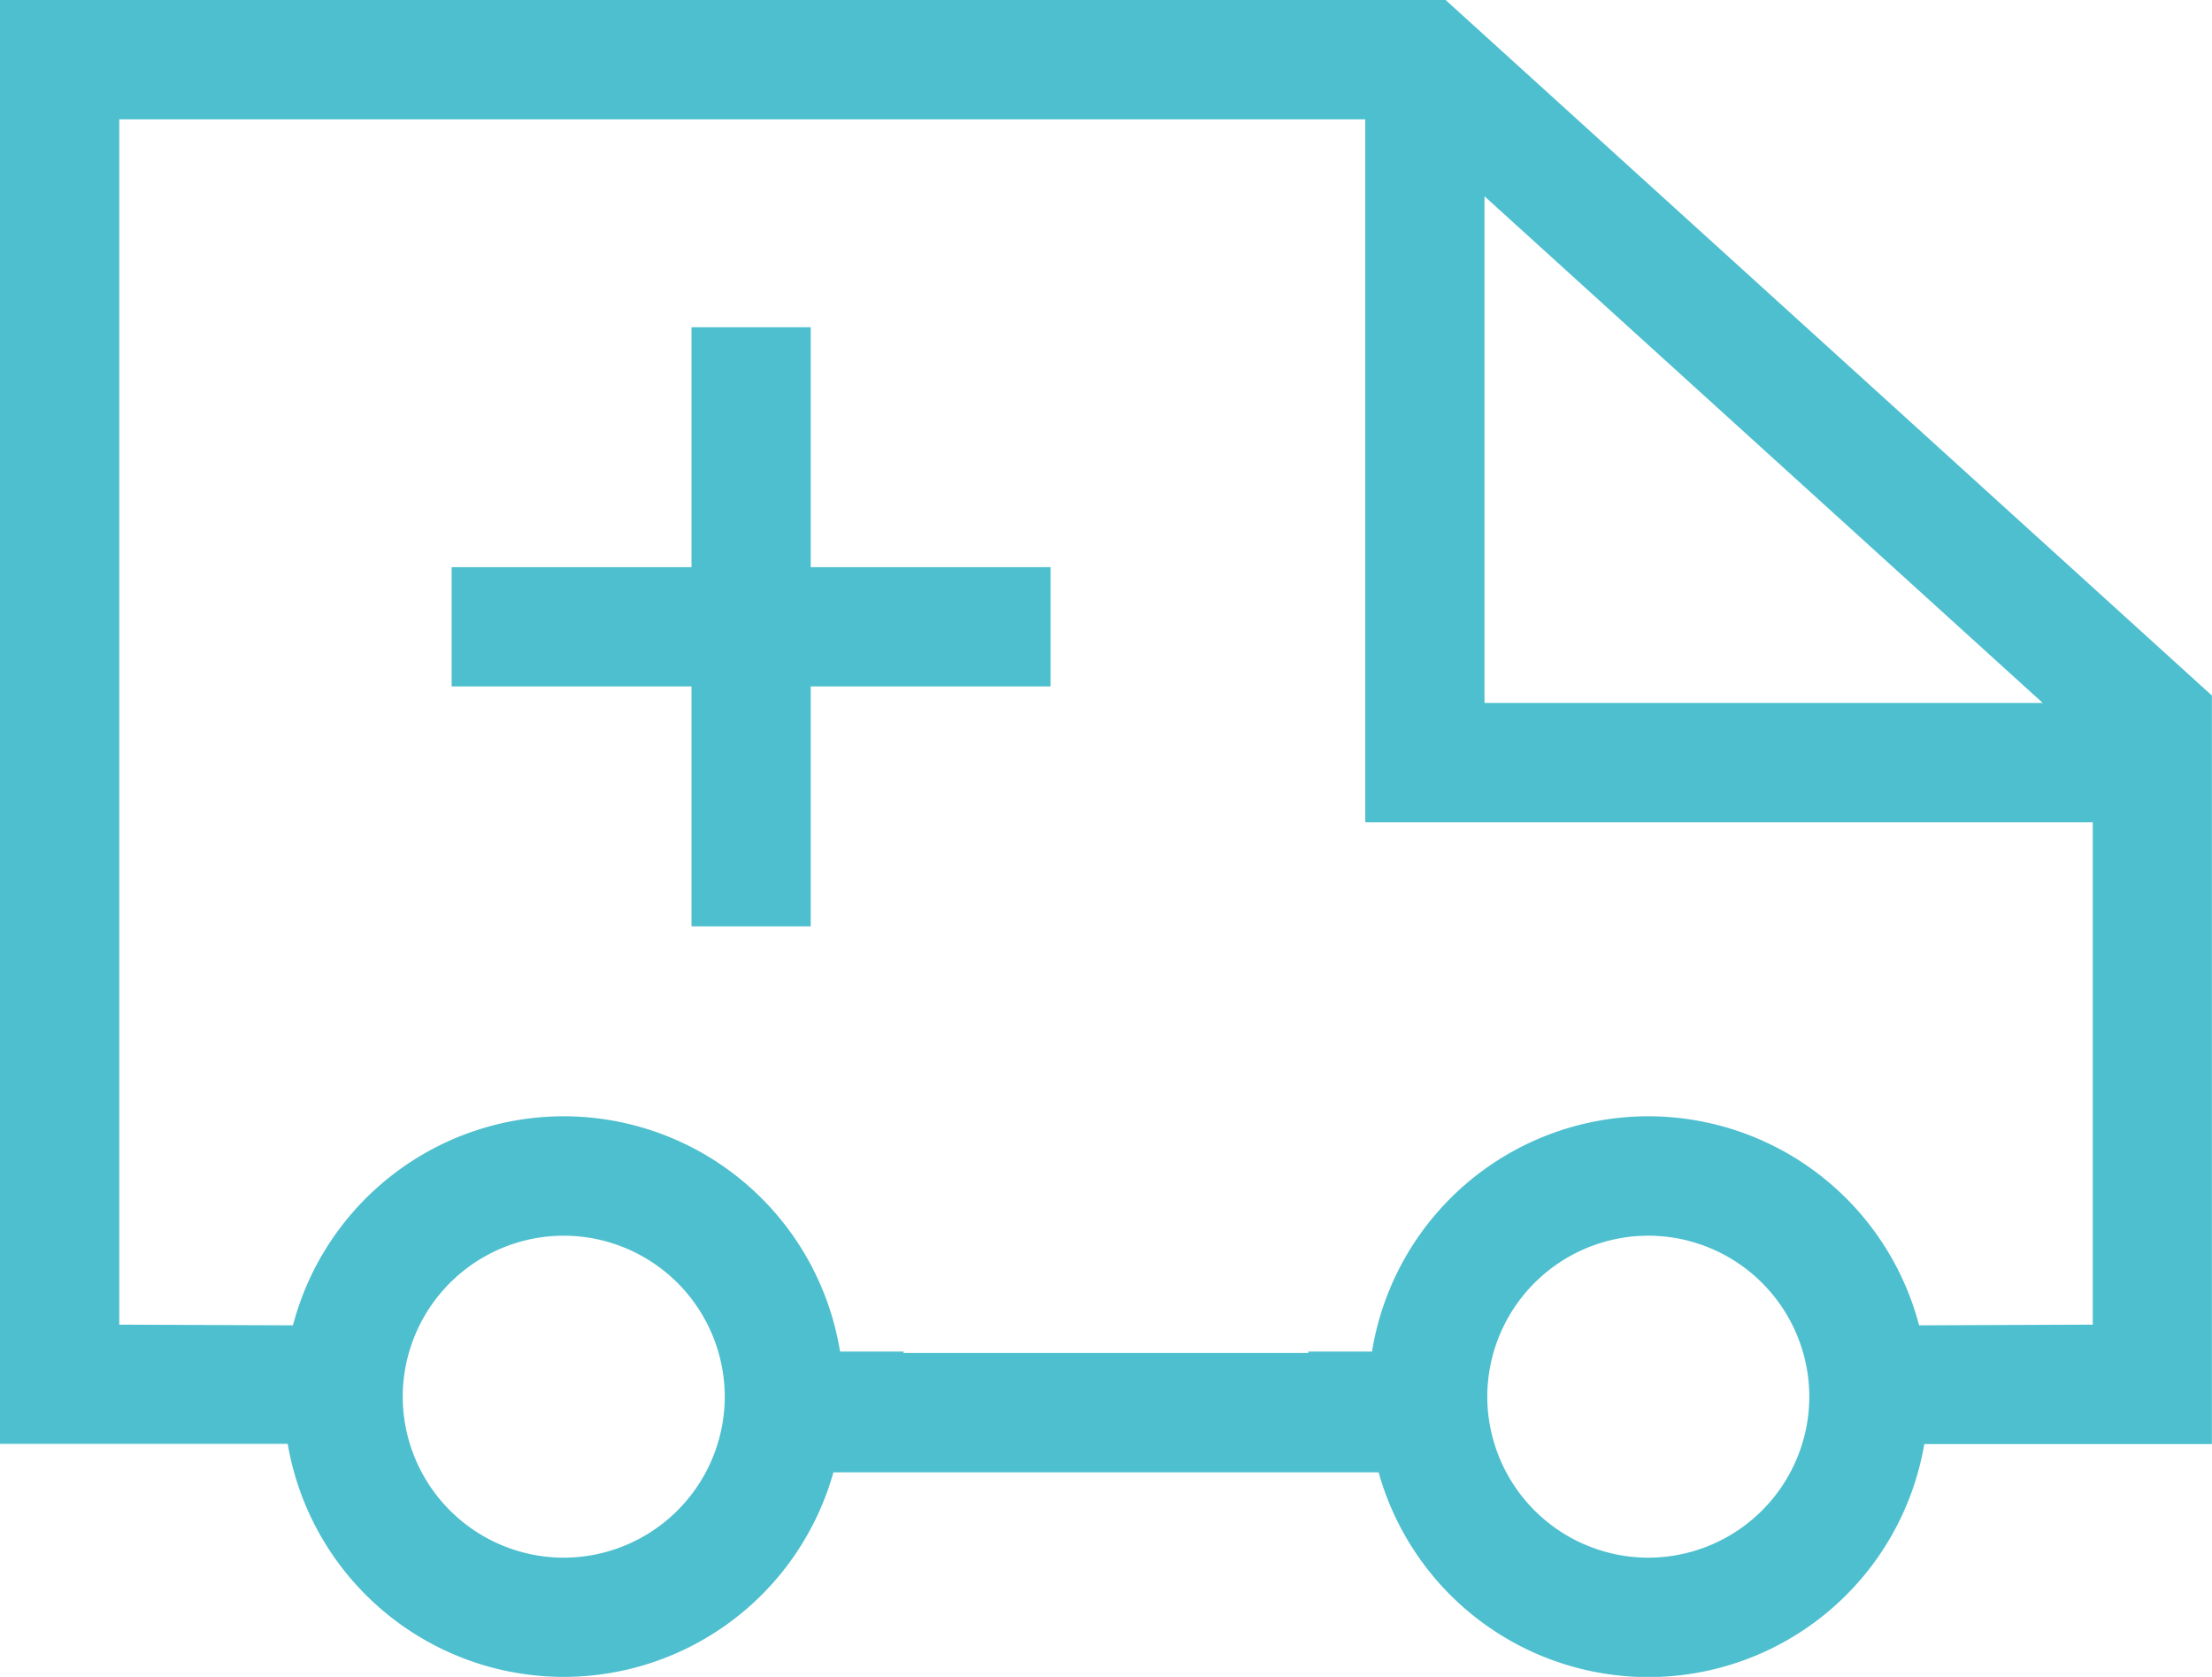
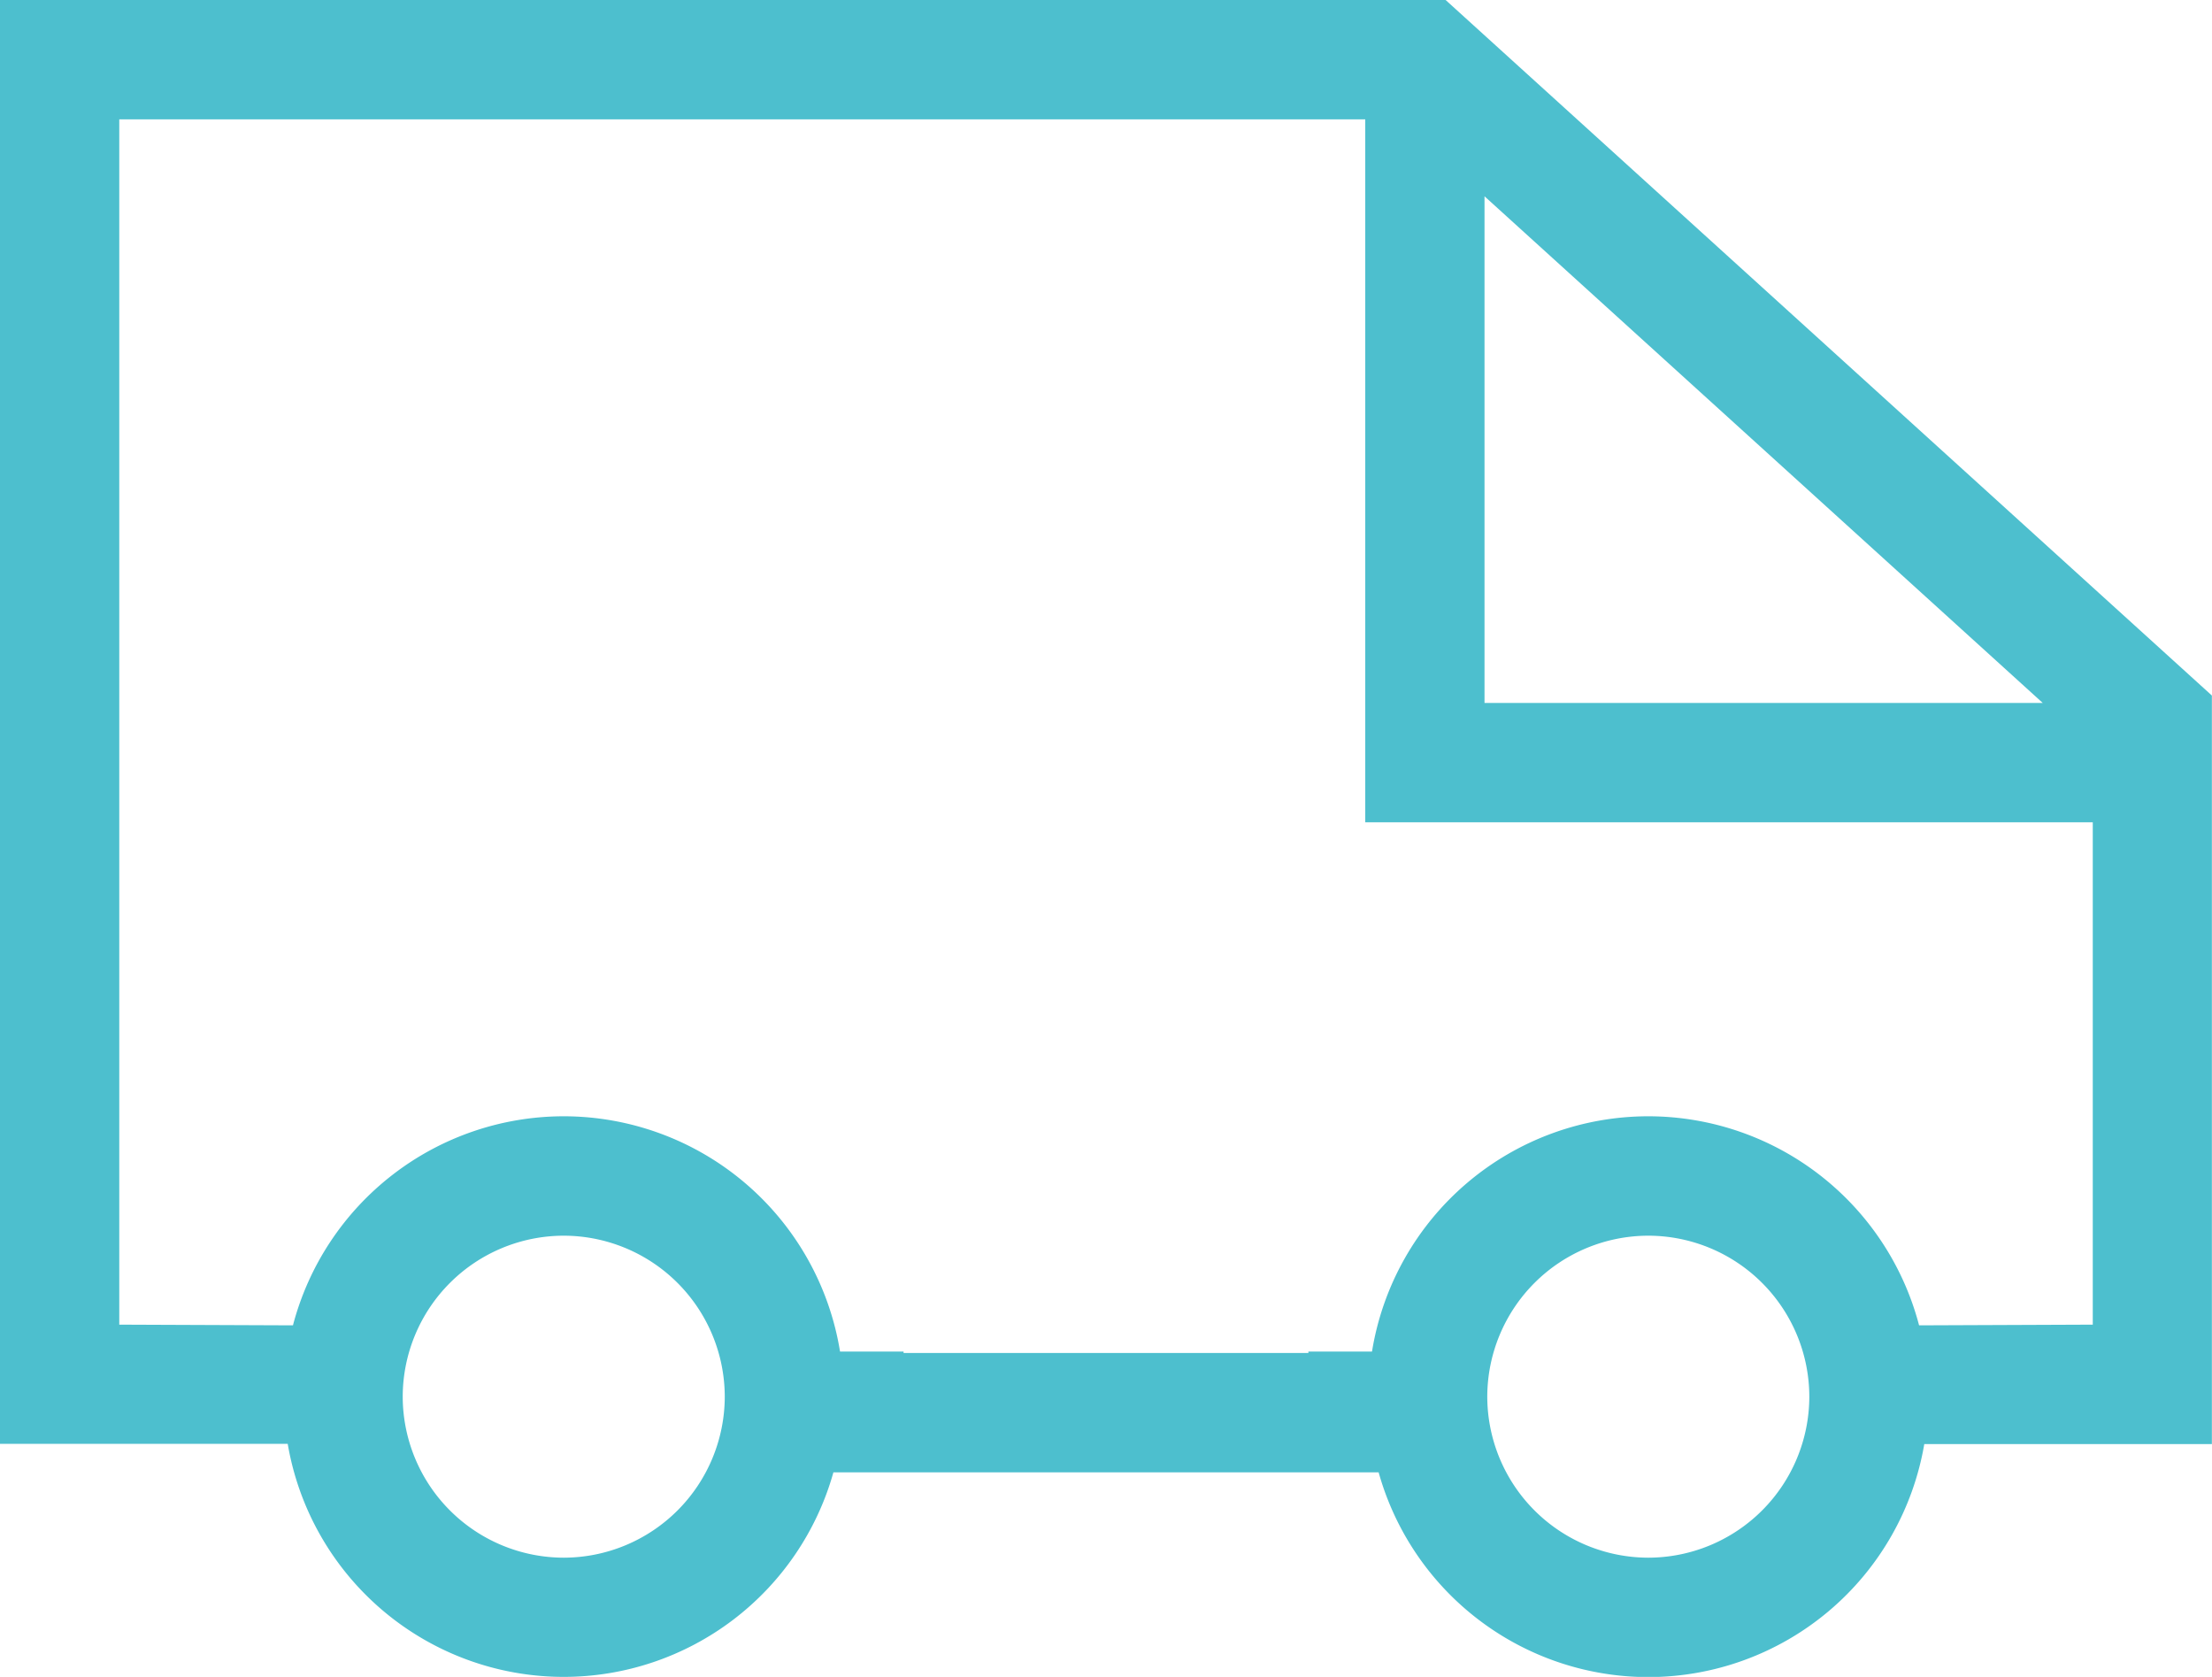
<svg xmlns="http://www.w3.org/2000/svg" width="57.03" height="43.226" viewBox="0 0 57.03 43.226">
  <g transform="translate(0 0)">
-     <path d="M40.393-158.622H37.319v6.185H31.135v3.074h6.184v6.185h3.074v-6.185h6.185v-3.074H40.393Z" transform="translate(-19.491 167.057)" fill="#4dbfce" />
    <path d="M76.8-148.924,57.044-166.853H19.773v37.219h7.418a7.221,7.221,0,0,0,7.115,6.007A7.224,7.224,0,0,0,41.26-128.9H55.317a7.224,7.224,0,0,0,6.953,5.278,7.221,7.221,0,0,0,7.115-6.007H76.8ZM58.047-161.793,72.44-148.732H58.047ZM34.307-126.7a4.157,4.157,0,0,1-4.151-4.152A4.156,4.156,0,0,1,34.307-135a4.157,4.157,0,0,1,4.152,4.151A4.158,4.158,0,0,1,34.307-126.7Zm27.963,0a4.158,4.158,0,0,1-4.152-4.152A4.157,4.157,0,0,1,62.27-135a4.156,4.156,0,0,1,4.151,4.151A4.157,4.157,0,0,1,62.27-126.7Zm6.981-5.989a7.221,7.221,0,0,0-6.981-5.389,7.22,7.22,0,0,0-7.124,6.065h-1.64v.036H43.069v-.036H41.431a7.22,7.22,0,0,0-7.124-6.065,7.221,7.221,0,0,0-6.981,5.389l-4.478-.018v-31.07H54.972v18.121H73.729v12.949Z" transform="translate(-19.773 166.853)" fill="#4dbfce" />
  </g>
</svg>